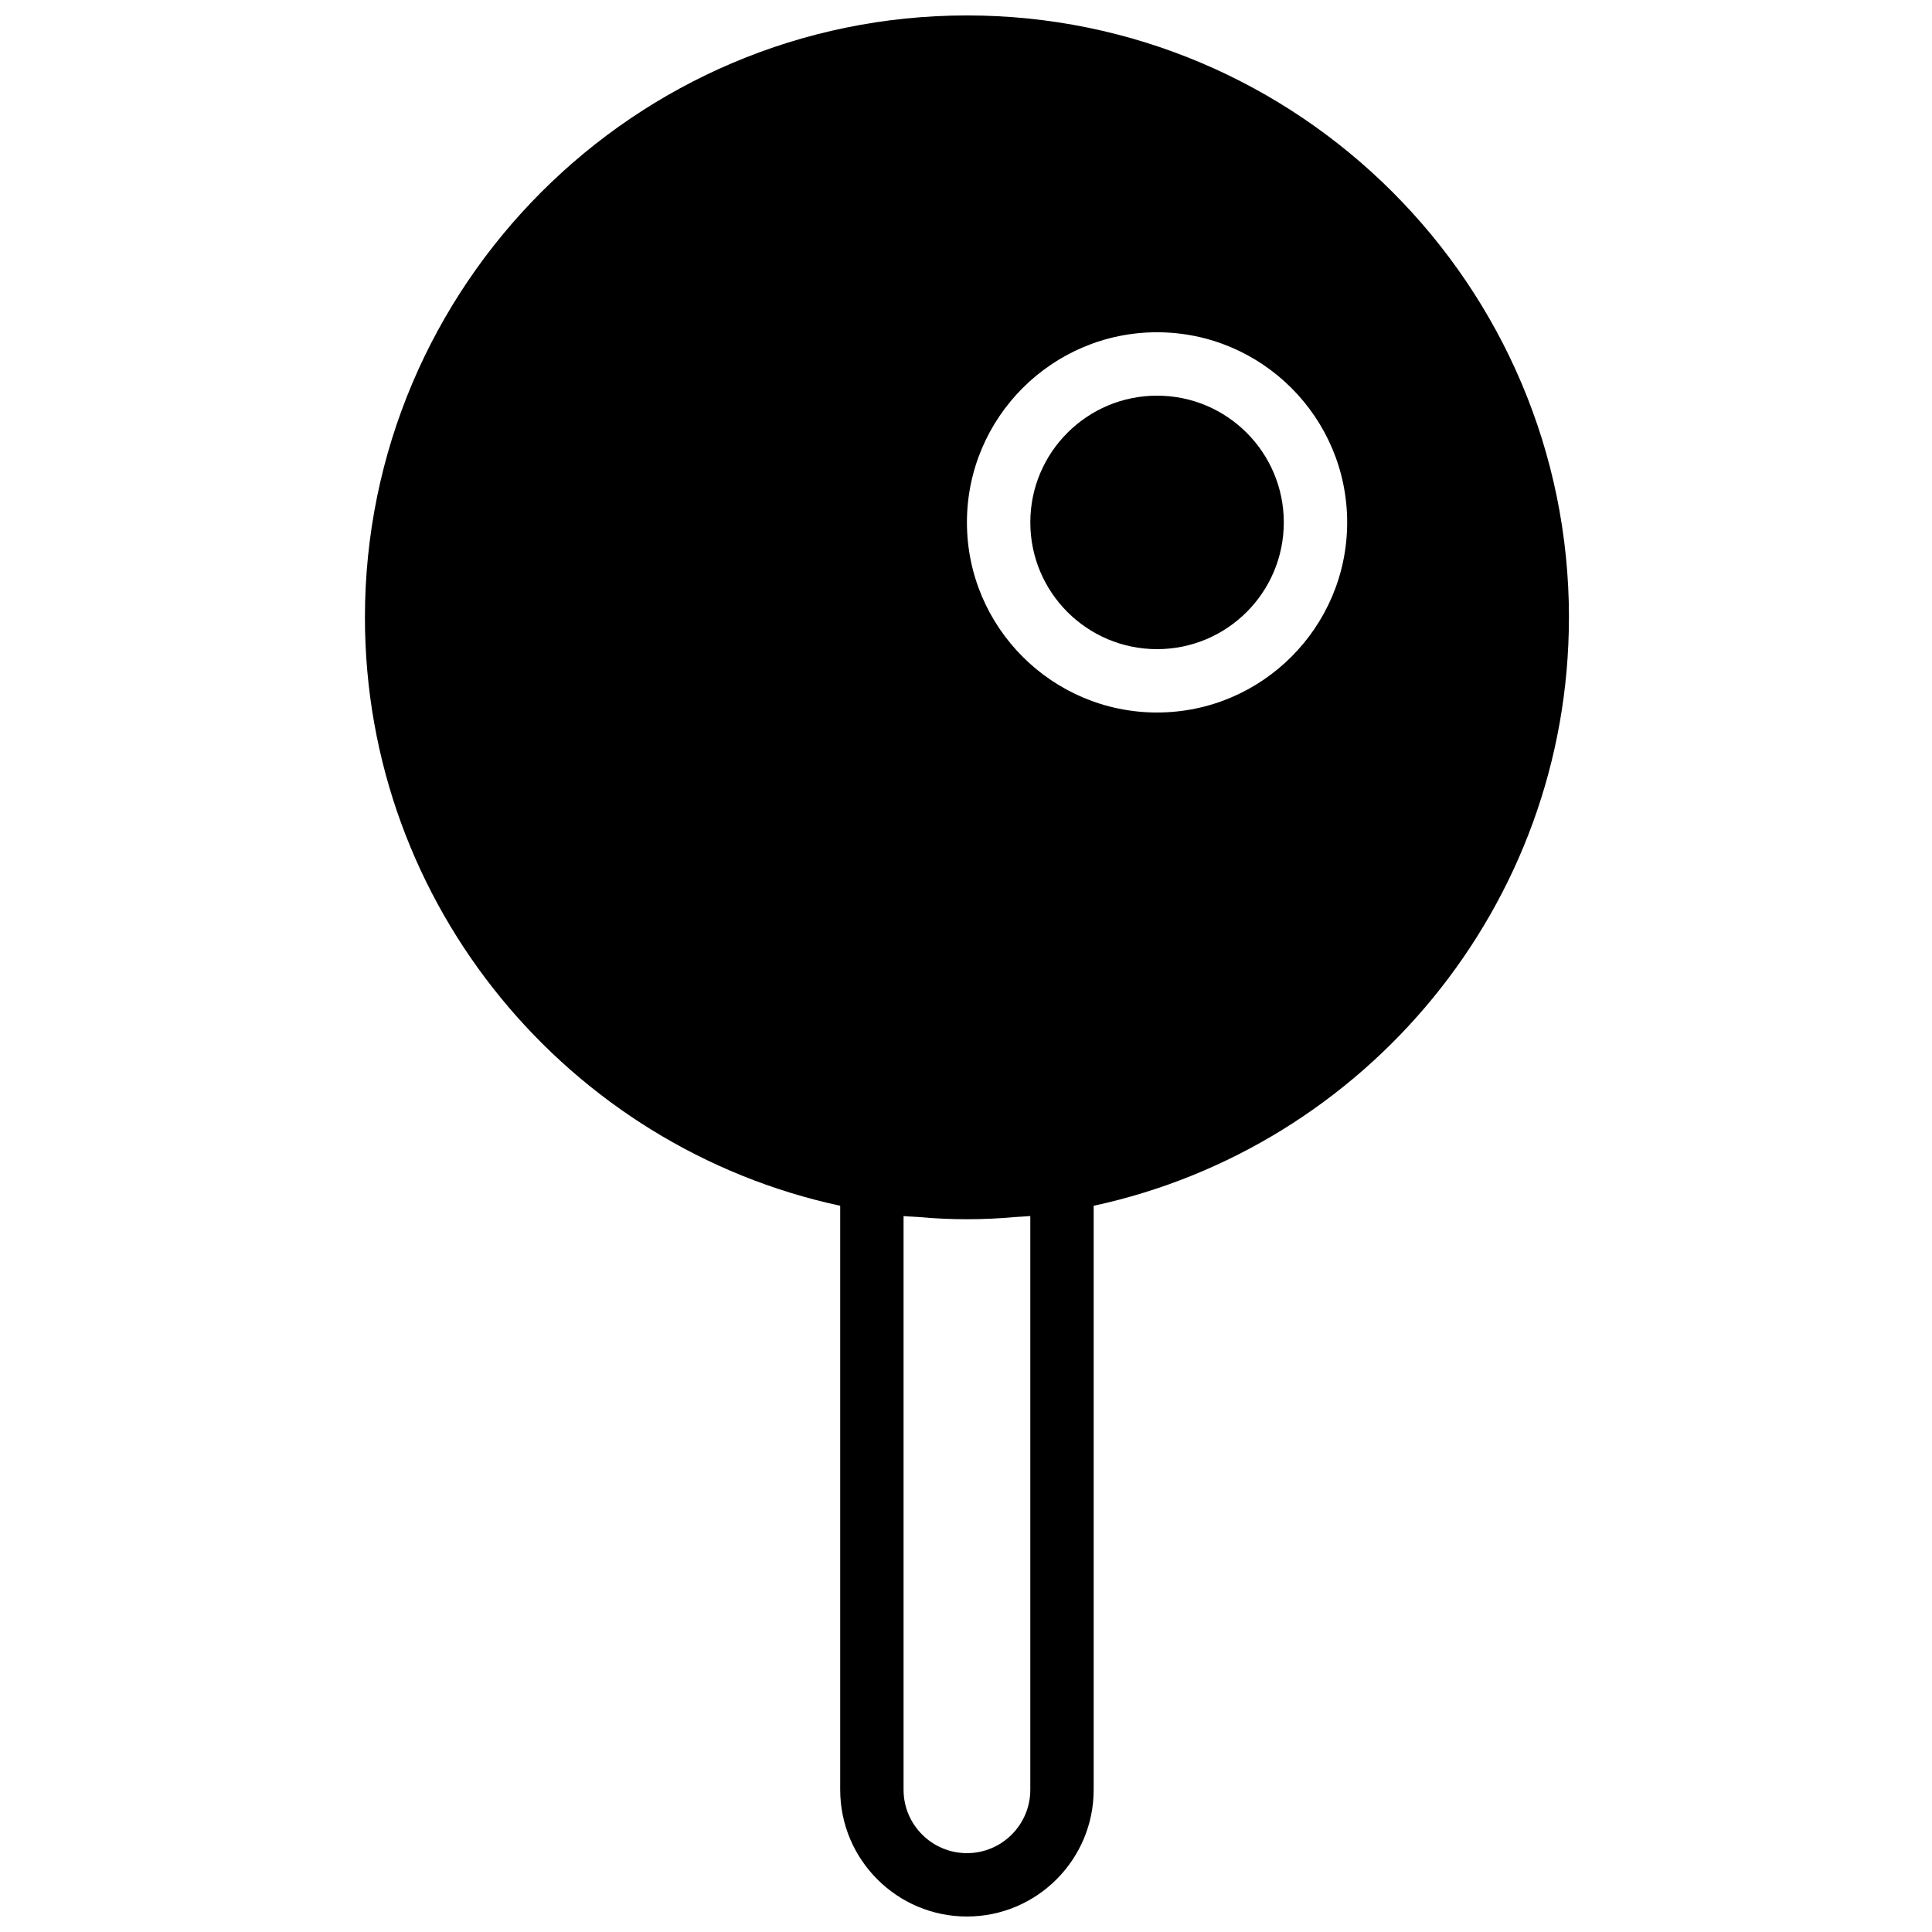
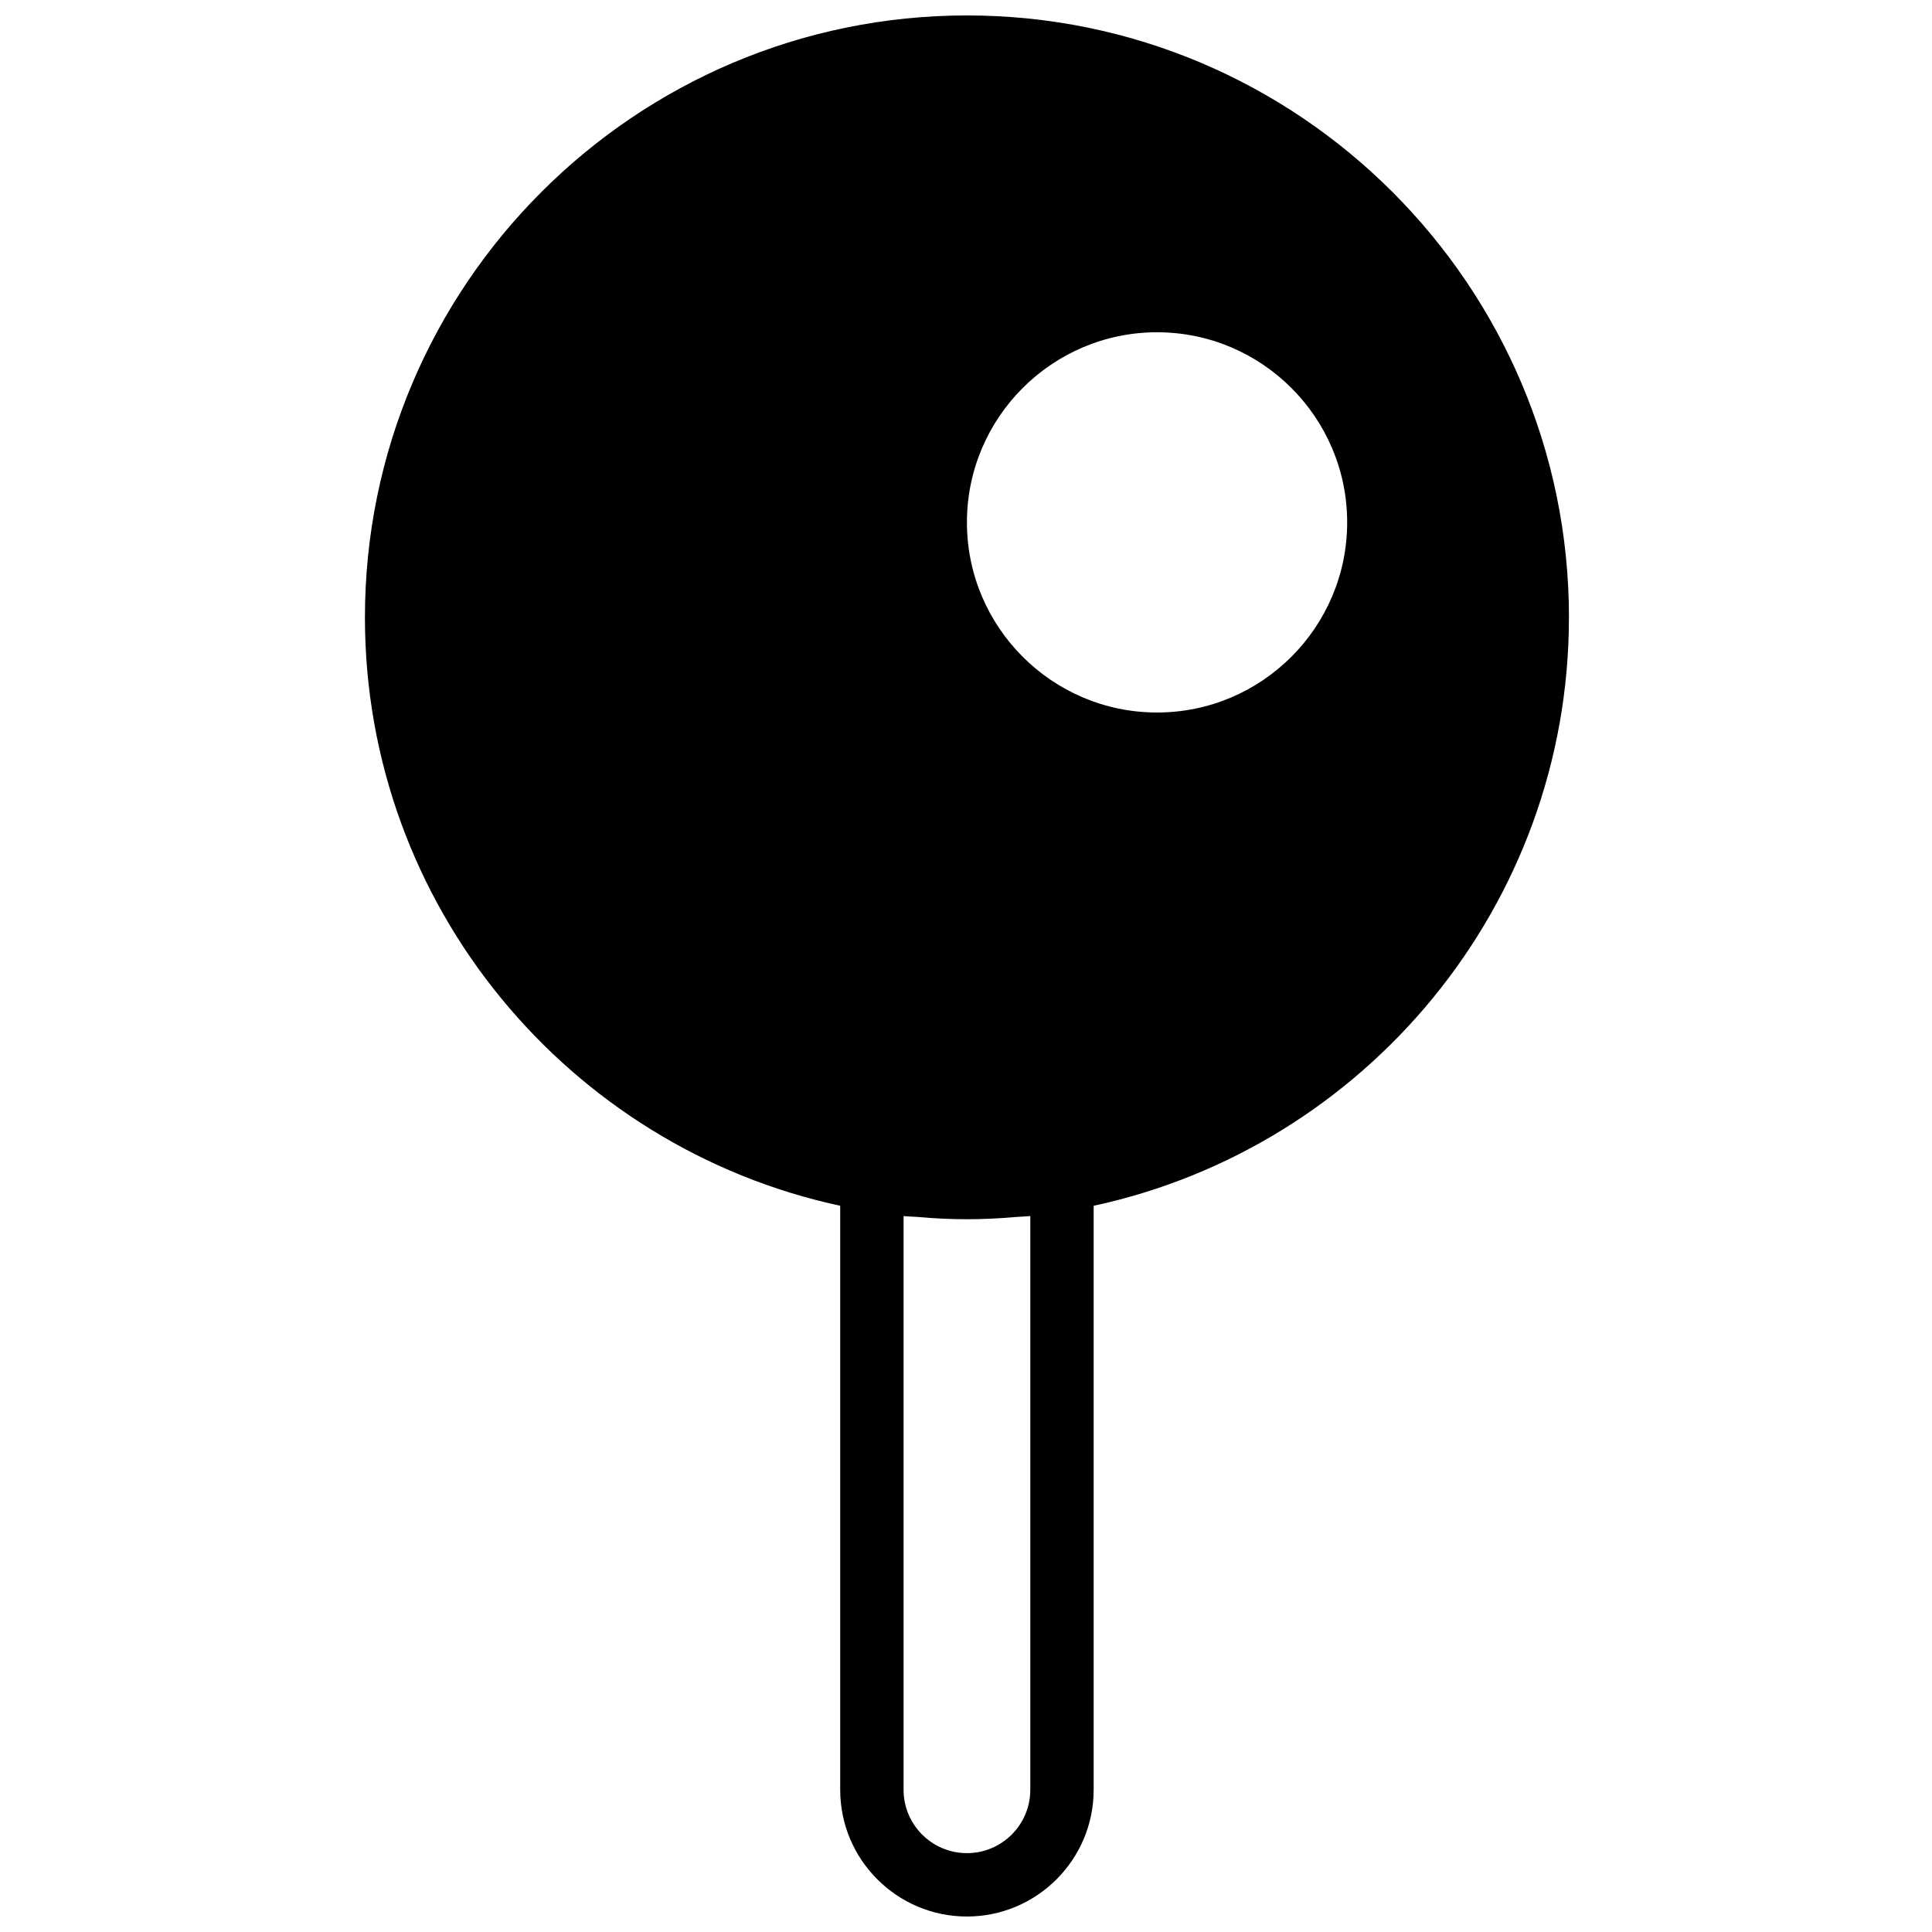
<svg xmlns="http://www.w3.org/2000/svg" width="800px" height="800px" version="1.1" viewBox="144 144 512 512">
  <defs>
    <clipPath id="a">
      <path d="m240 148.09h320v503.81h-320z" />
    </clipPath>
  </defs>
  <g clip-path="url(#a)">
    <path d="m559.79 307.63c0-87.973-71.566-159.54-159.54-159.54s-159.54 71.566-159.54 159.54c0 76.445 54.066 140.44 125.95 155.91v154.77c0 18.523 15.062 33.586 33.586 33.586s33.586-15.062 33.586-33.586v-154.77c71.887-15.477 125.95-79.469 125.95-155.91zm-142.75 310.68c0 9.262-7.531 16.793-16.793 16.793s-16.793-7.531-16.793-16.793v-152.04c1.258 0.133 2.562 0.145 3.828 0.242 8.832 0.797 17.105 0.797 25.93 0 1.27-0.102 2.57-0.117 3.828-0.242zm33.59-285.49c-27.777 0-50.383-22.598-50.383-50.383s22.605-50.383 50.383-50.383c27.785 0 50.383 22.598 50.383 50.383-0.004 27.785-22.609 50.383-50.383 50.383z" />
  </g>
-   <path d="m484.22 282.44c0 18.551-15.039 33.59-33.586 33.59-18.551 0-33.59-15.039-33.59-33.59 0-18.547 15.039-33.586 33.59-33.586 18.547 0 33.586 15.039 33.586 33.586" />
</svg>